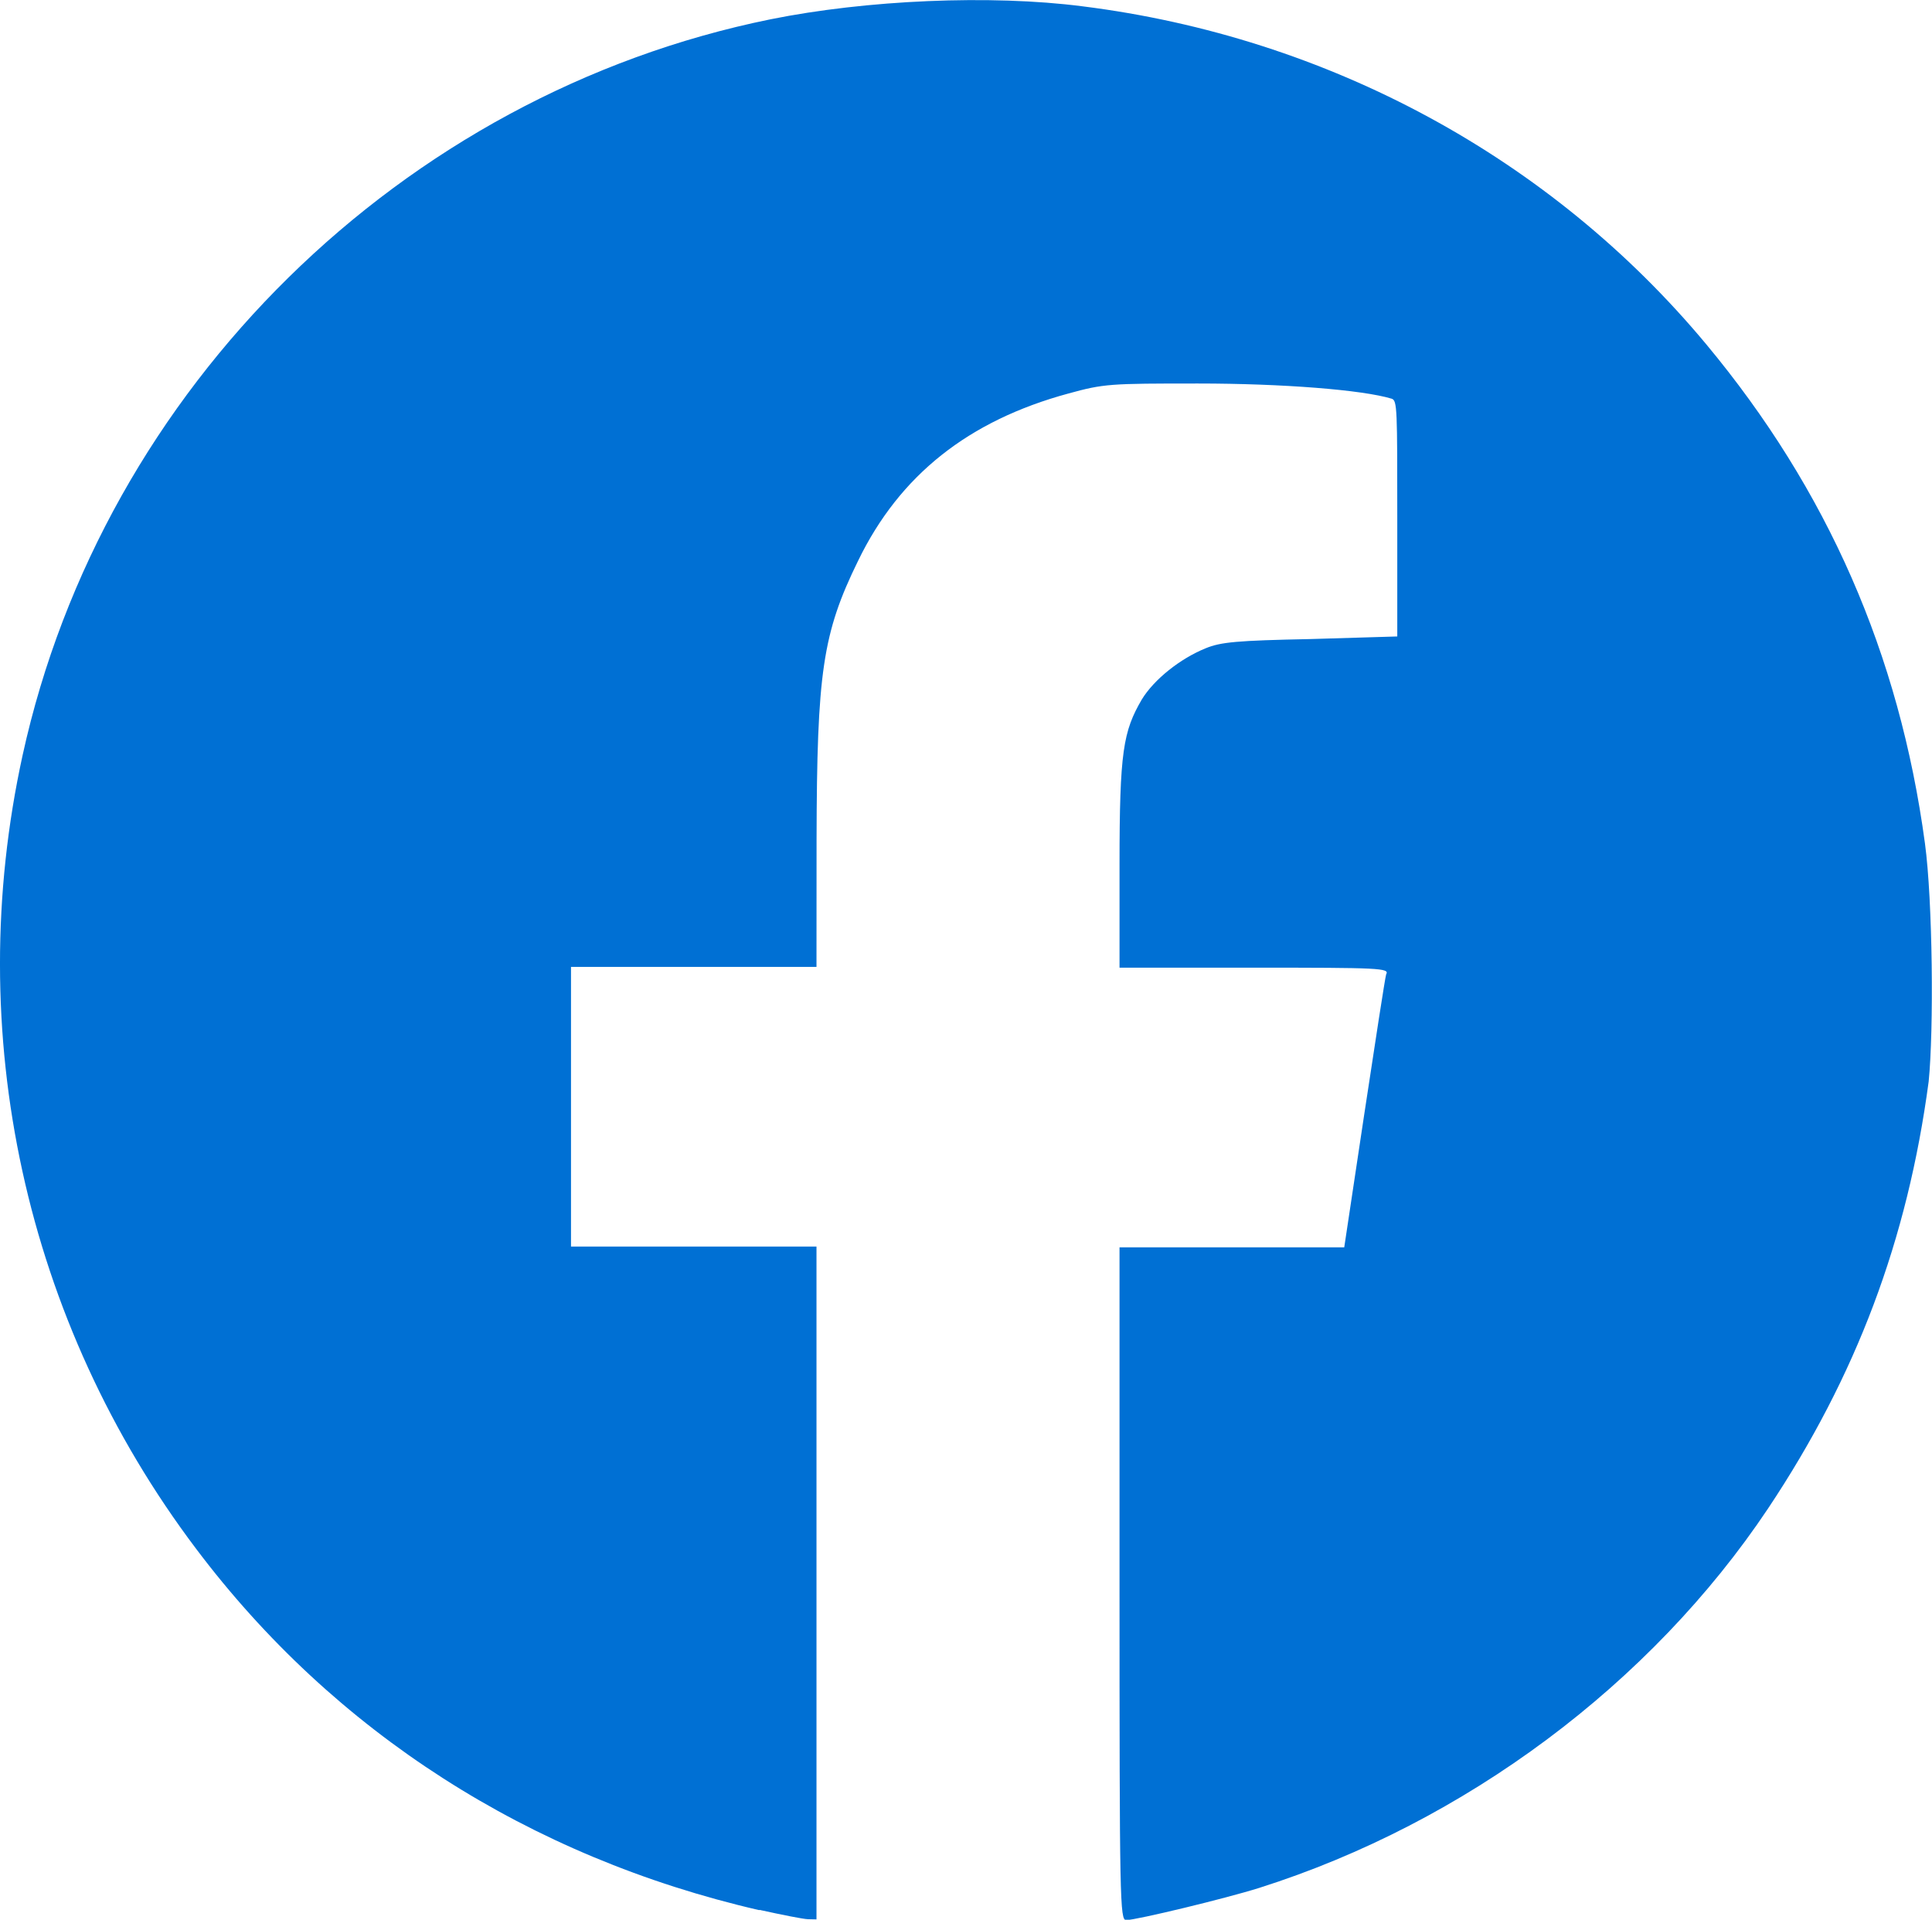
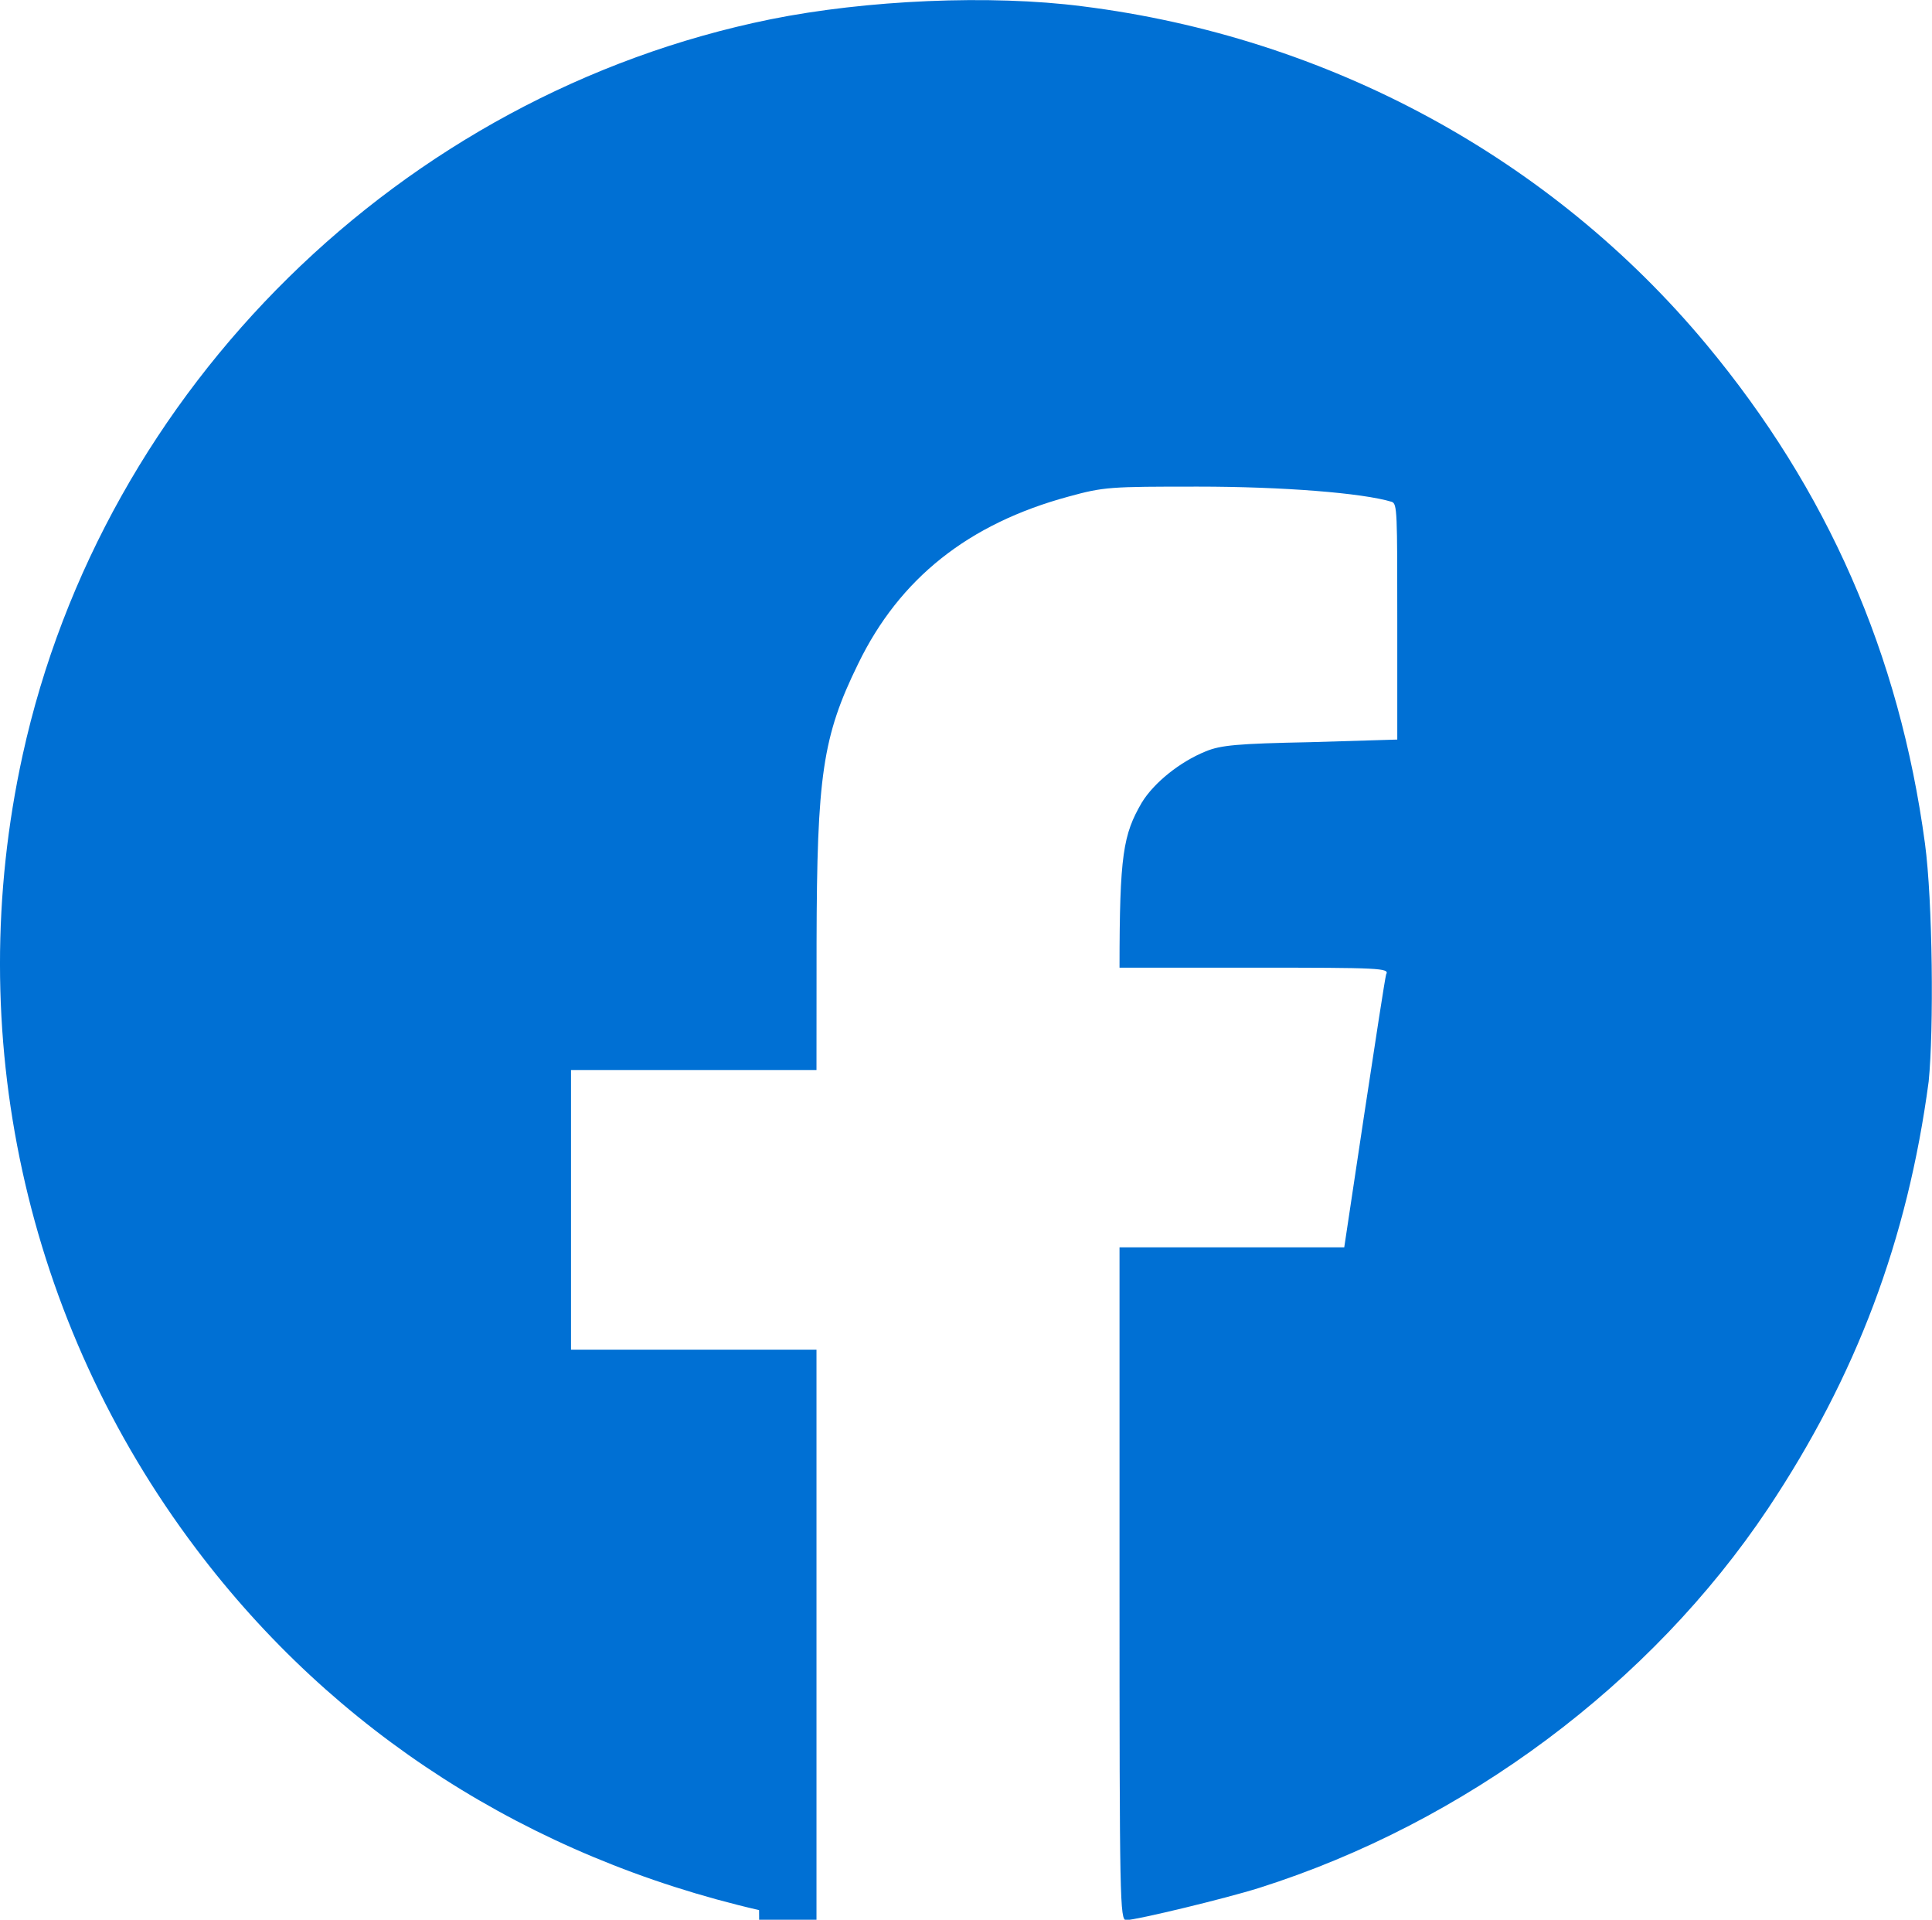
<svg xmlns="http://www.w3.org/2000/svg" width="5.21mm" height="5.176mm" viewBox="0 0 5.21 5.176" version="1.1" id="svg5" xml:space="preserve">
  <defs id="defs2" />
  <g id="layer1" transform="translate(1253.358,956.562)">
-     <path style="fill:#0070d4;fill-opacity:1;stroke-width:0.01" d="m -1251.311,-951.412 c -0.62,-0.143 -1.146,-0.48 -1.518,-0.974 -0.462,-0.612 -0.632,-1.392 -0.468,-2.14 0.217,-0.99 1.022,-1.782 2.017,-1.984 0.258,-0.052 0.593,-0.067 0.841,-0.035 0.663,0.083 1.264,0.409 1.682,0.911 0.327,0.393 0.521,0.835 0.59,1.346 0.021,0.156 0.024,0.503 0.01,0.642 -0.057,0.427 -0.195,0.794 -0.433,1.151 -0.316,0.473 -0.817,0.847 -1.372,1.023 -0.092,0.029 -0.329,0.086 -0.359,0.087 -0.017,9e-5 -0.018,-0.05 -0.018,-0.907 v -0.907 h 0.303 0.303 l 0.054,-0.359 c 0.03,-0.198 0.056,-0.367 0.059,-0.377 0.01,-0.017 -0.017,-0.018 -0.357,-0.018 h -0.362 v -0.278 c 0,-0.305 0.01,-0.359 0.06,-0.445 0.033,-0.054 0.103,-0.11 0.172,-0.138 0.041,-0.017 0.085,-0.021 0.283,-0.025 l 0.234,-0.007 v -0.318 c 0,-0.296 0,-0.318 -0.015,-0.323 -0.079,-0.024 -0.295,-0.041 -0.522,-0.041 -0.239,-6e-5 -0.254,6.5e-4 -0.35,0.027 -0.269,0.073 -0.455,0.22 -0.567,0.451 -0.096,0.196 -0.111,0.301 -0.112,0.751 l -2e-4,0.344 h -0.331 -0.331 v 0.377 0.377 h 0.331 0.331 v 0.907 0.907 l -0.023,-4.8e-4 c -0.013,-3.9e-4 -0.071,-0.012 -0.13,-0.025 z" id="path33919" />
+     <path style="fill:#0070d4;fill-opacity:1;stroke-width:0.01" d="m -1251.311,-951.412 c -0.62,-0.143 -1.146,-0.48 -1.518,-0.974 -0.462,-0.612 -0.632,-1.392 -0.468,-2.14 0.217,-0.99 1.022,-1.782 2.017,-1.984 0.258,-0.052 0.593,-0.067 0.841,-0.035 0.663,0.083 1.264,0.409 1.682,0.911 0.327,0.393 0.521,0.835 0.59,1.346 0.021,0.156 0.024,0.503 0.01,0.642 -0.057,0.427 -0.195,0.794 -0.433,1.151 -0.316,0.473 -0.817,0.847 -1.372,1.023 -0.092,0.029 -0.329,0.086 -0.359,0.087 -0.017,9e-5 -0.018,-0.05 -0.018,-0.907 v -0.907 h 0.303 0.303 l 0.054,-0.359 c 0.03,-0.198 0.056,-0.367 0.059,-0.377 0.01,-0.017 -0.017,-0.018 -0.357,-0.018 h -0.362 c 0,-0.305 0.01,-0.359 0.06,-0.445 0.033,-0.054 0.103,-0.11 0.172,-0.138 0.041,-0.017 0.085,-0.021 0.283,-0.025 l 0.234,-0.007 v -0.318 c 0,-0.296 0,-0.318 -0.015,-0.323 -0.079,-0.024 -0.295,-0.041 -0.522,-0.041 -0.239,-6e-5 -0.254,6.5e-4 -0.35,0.027 -0.269,0.073 -0.455,0.22 -0.567,0.451 -0.096,0.196 -0.111,0.301 -0.112,0.751 l -2e-4,0.344 h -0.331 -0.331 v 0.377 0.377 h 0.331 0.331 v 0.907 0.907 l -0.023,-4.8e-4 c -0.013,-3.9e-4 -0.071,-0.012 -0.13,-0.025 z" id="path33919" />
  </g>
</svg>